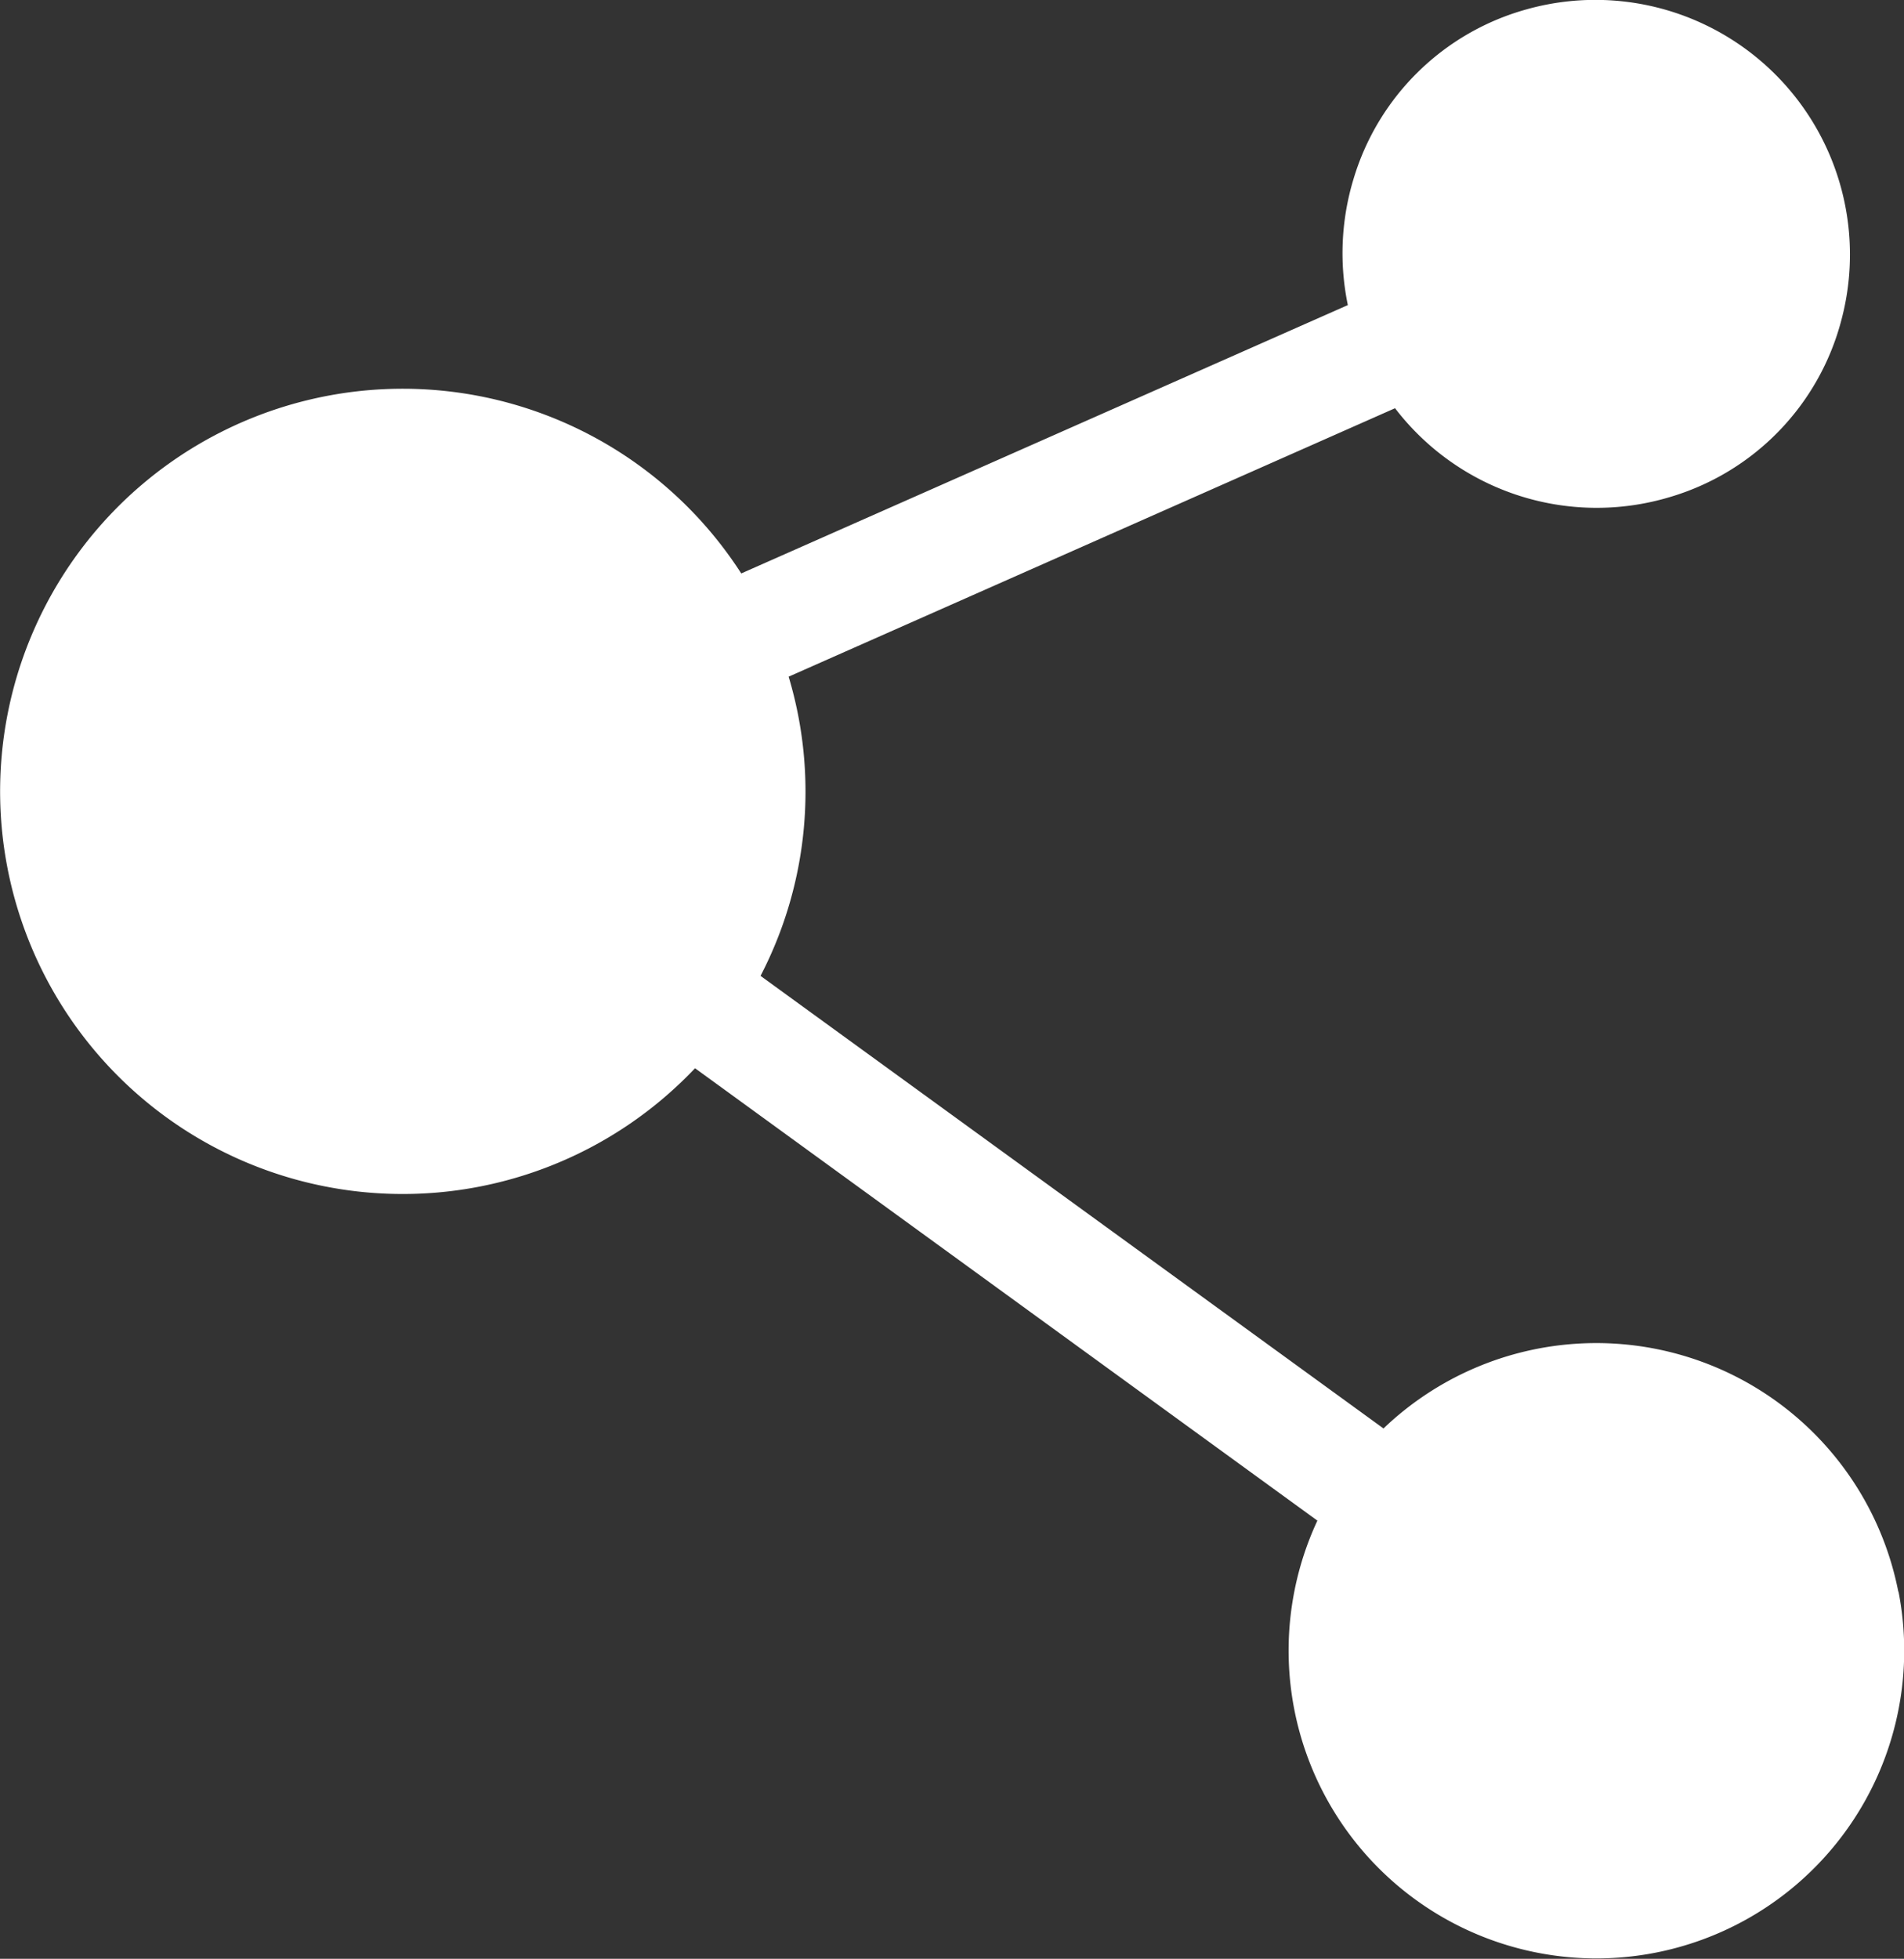
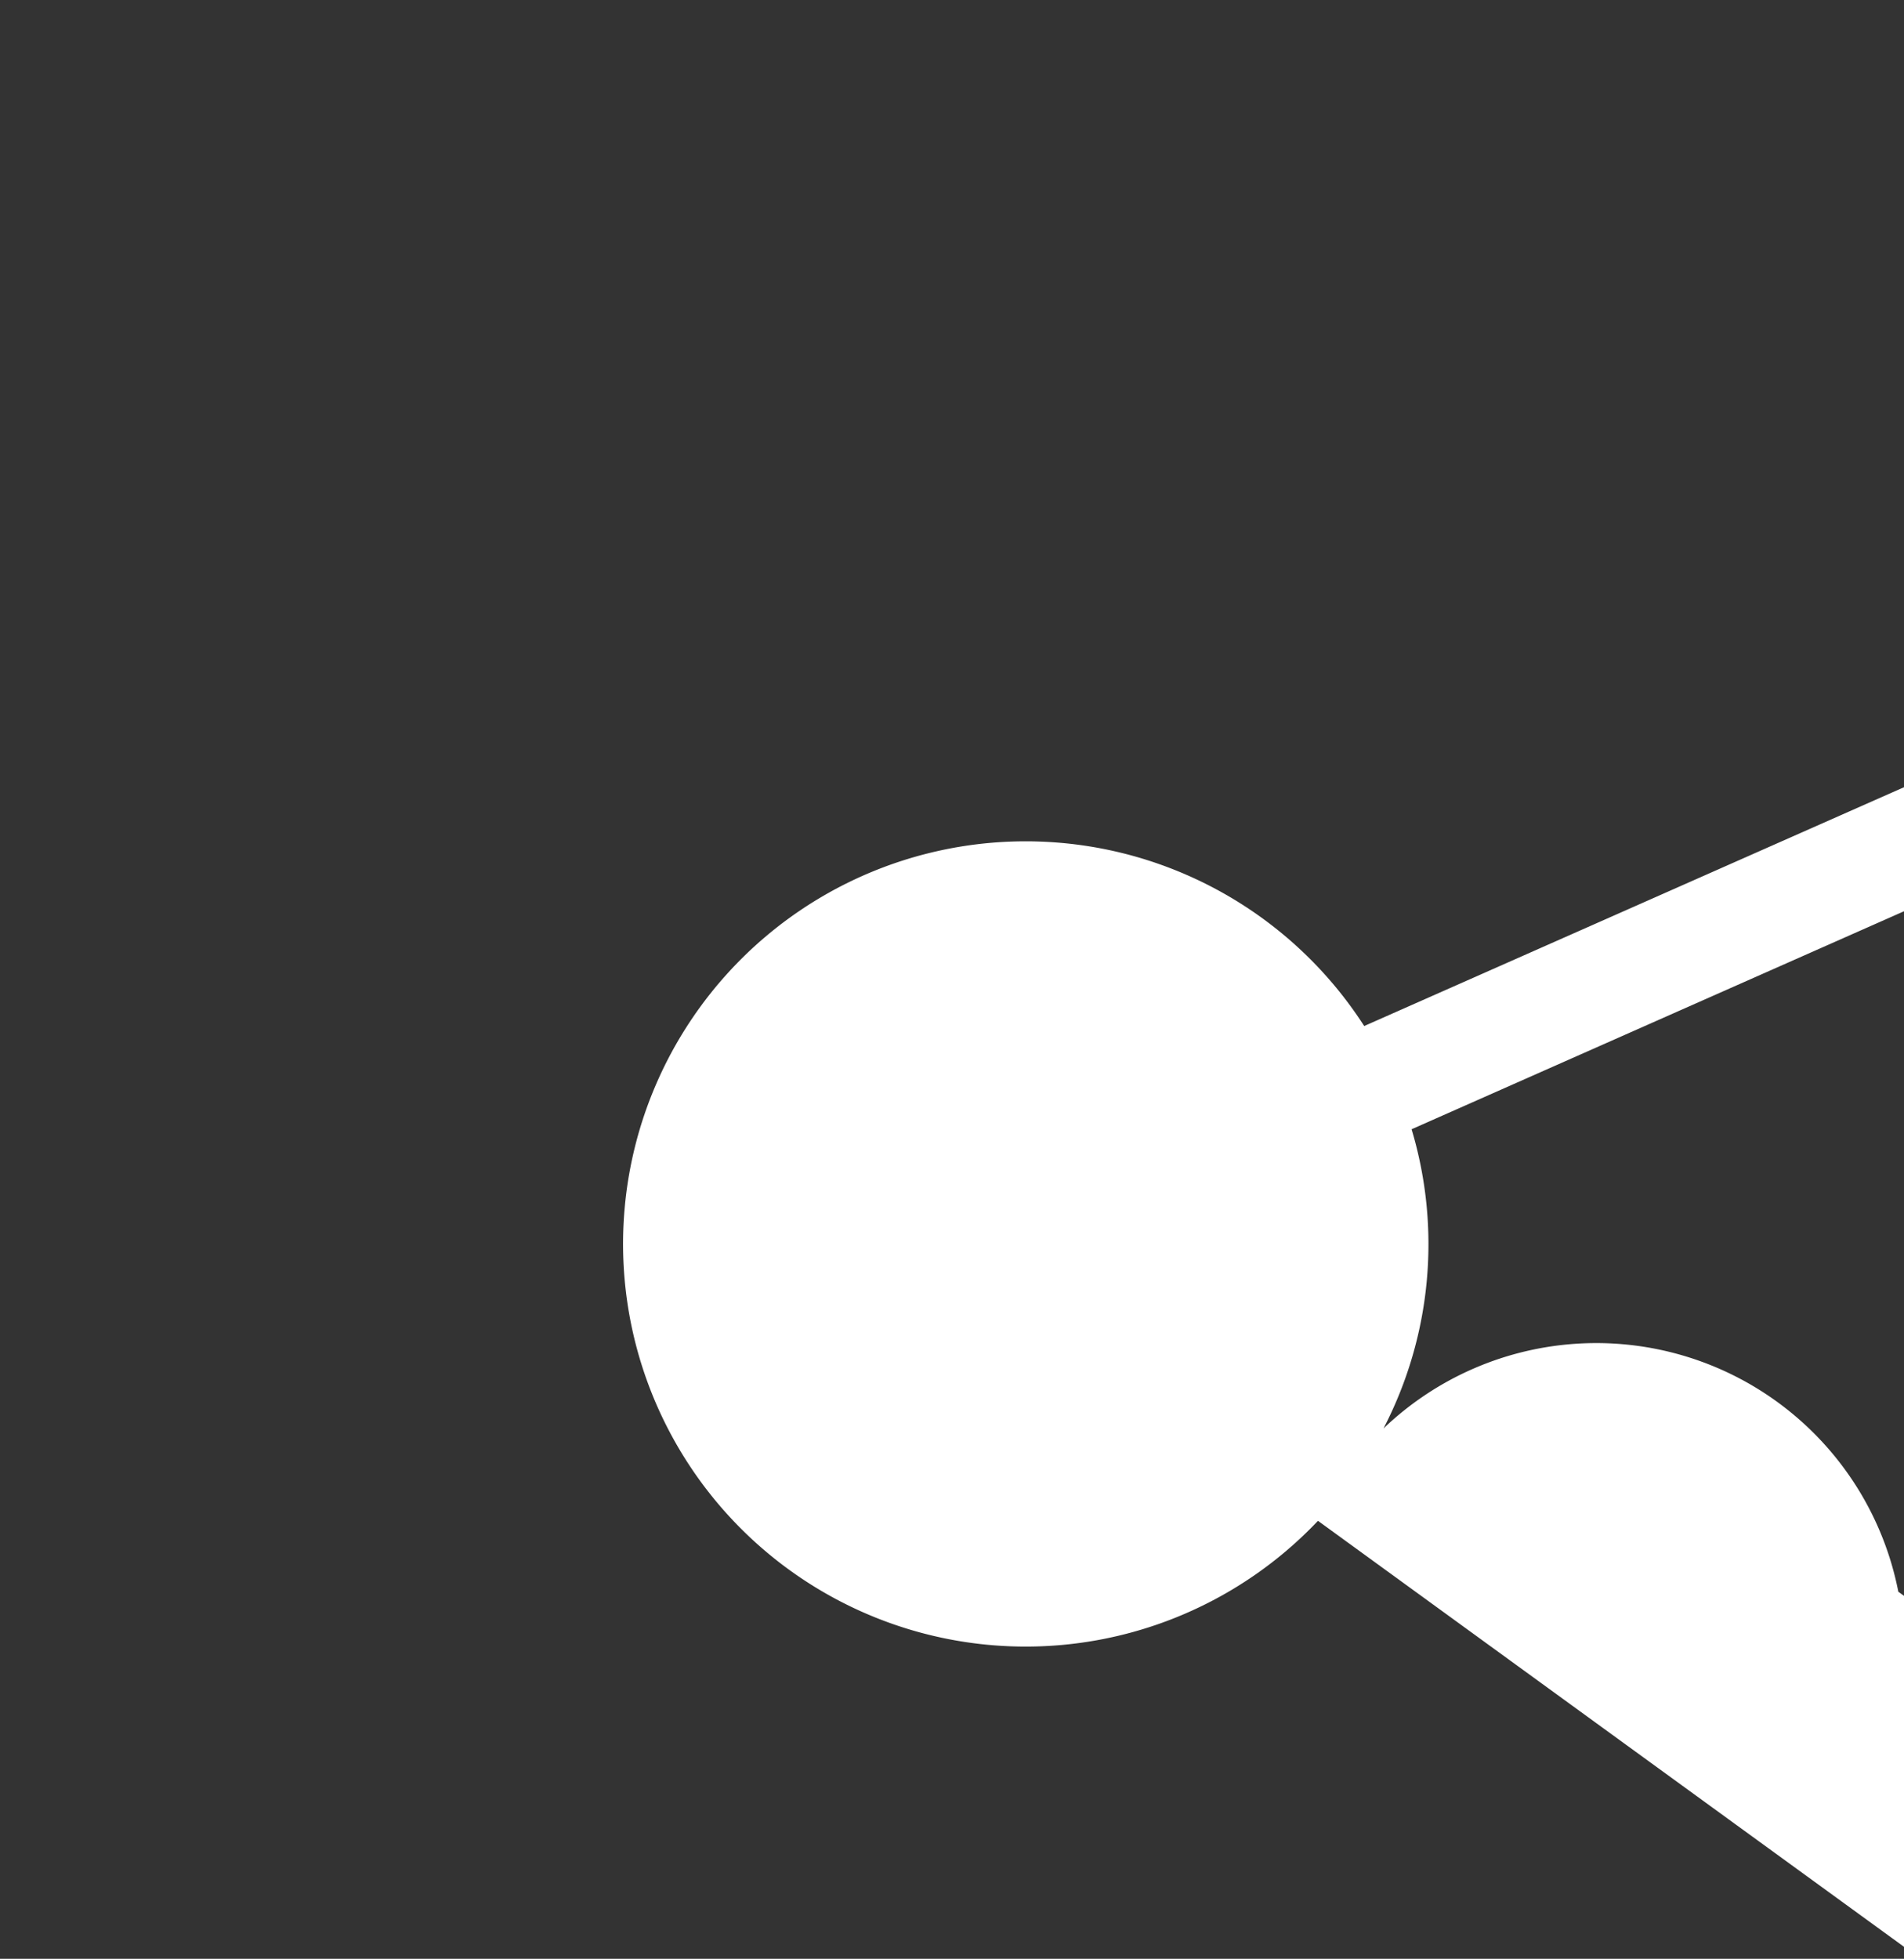
<svg xmlns="http://www.w3.org/2000/svg" width="19.442" height="20" viewBox="0 0 19.442 20">
  <rect x="0" y="0" width="19.442" height="20" fill="#333333" stroke="none" />
  <defs>
    <style>.a{fill:#FFFFFF;}</style>
  </defs>
  <g transform="translate(0)">
-     <path class="a" d="M498.287,601.258a3.143,3.143,0,0,0-5.257-1.667l-6.361-4.621a4.085,4.085,0,0,0,.287-3.055l6.192-2.741a2.593,2.593,0,0,0,2.8.909,2.558,2.558,0,0,0,1.757-1.807,2.6,2.6,0,0,0-3.216-3.174,2.556,2.556,0,0,0-1.766,1.735,2.605,2.605,0,0,0-.057,1.284l-6.194,2.74a4.111,4.111,0,1,0-.472,5.052l6.355,4.619a3.143,3.143,0,1,0,5.934.725Z" transform="translate(-478.903 -585.006)" />
+     <path class="a" d="M498.287,601.258a3.143,3.143,0,0,0-5.257-1.667a4.085,4.085,0,0,0,.287-3.055l6.192-2.741a2.593,2.593,0,0,0,2.8.909,2.558,2.558,0,0,0,1.757-1.807,2.6,2.6,0,0,0-3.216-3.174,2.556,2.556,0,0,0-1.766,1.735,2.605,2.605,0,0,0-.057,1.284l-6.194,2.74a4.111,4.111,0,1,0-.472,5.052l6.355,4.619a3.143,3.143,0,1,0,5.934.725Z" transform="translate(-478.903 -585.006)" />
  </g>
</svg>